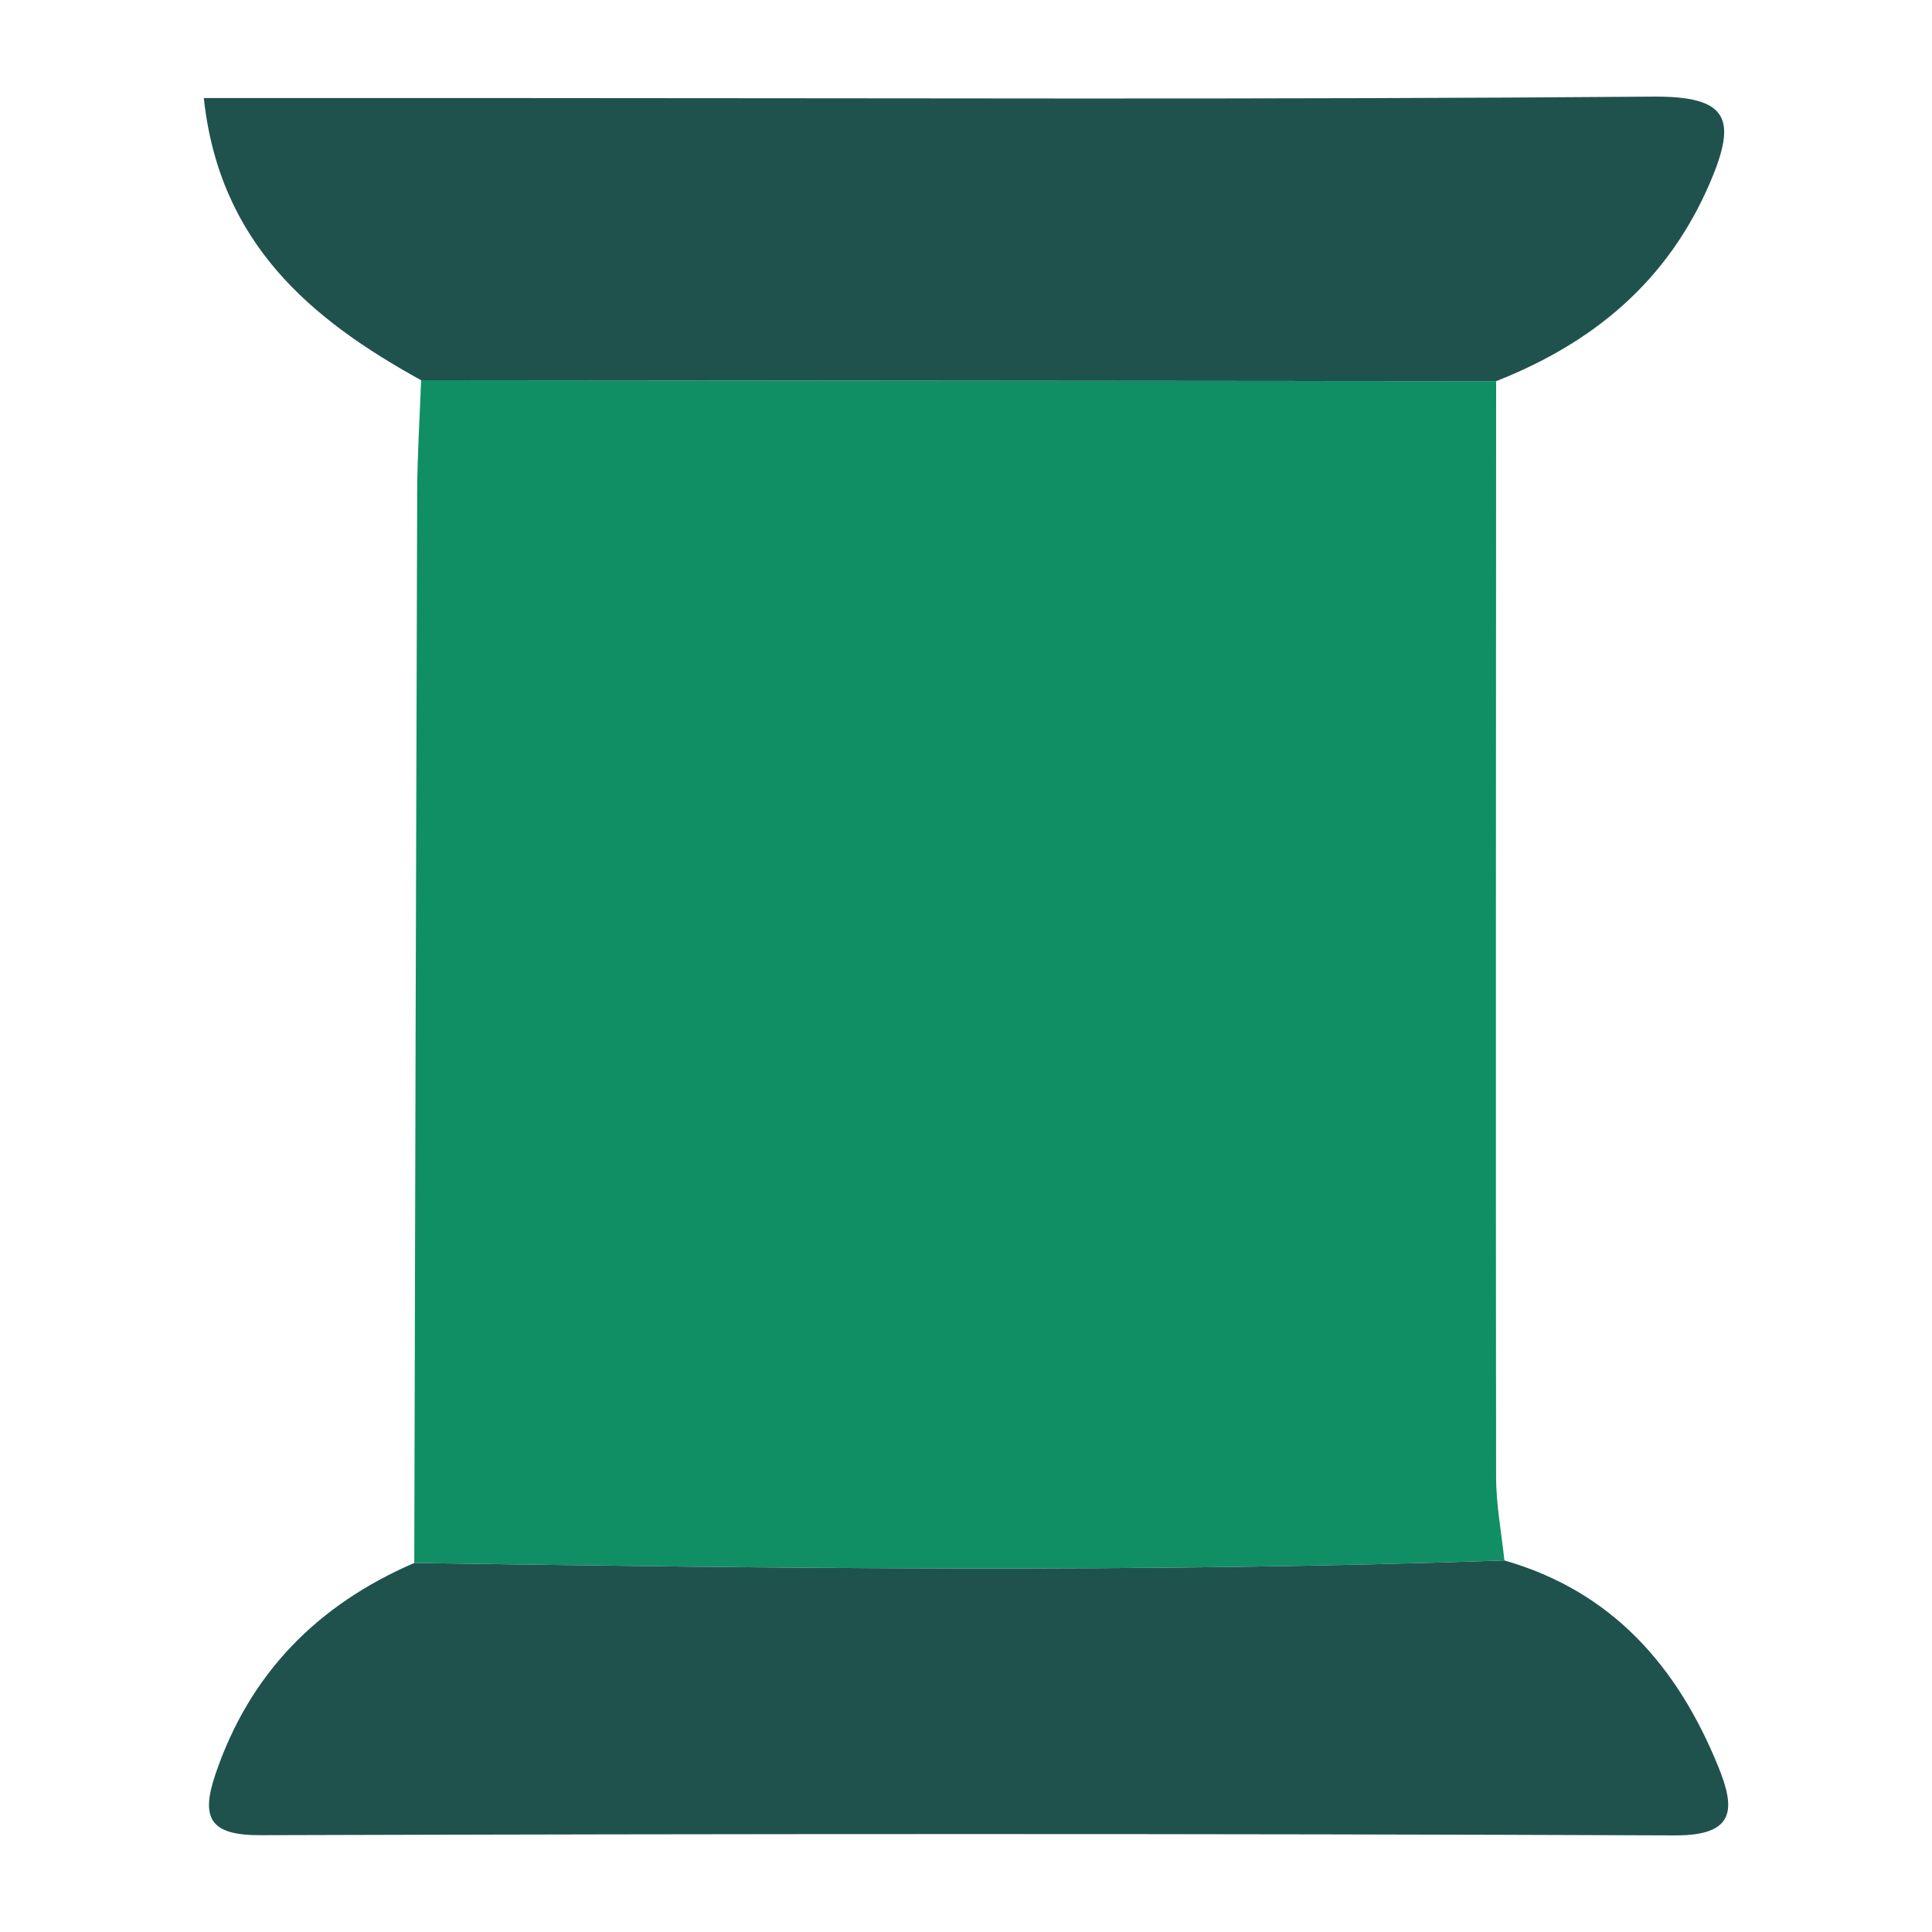
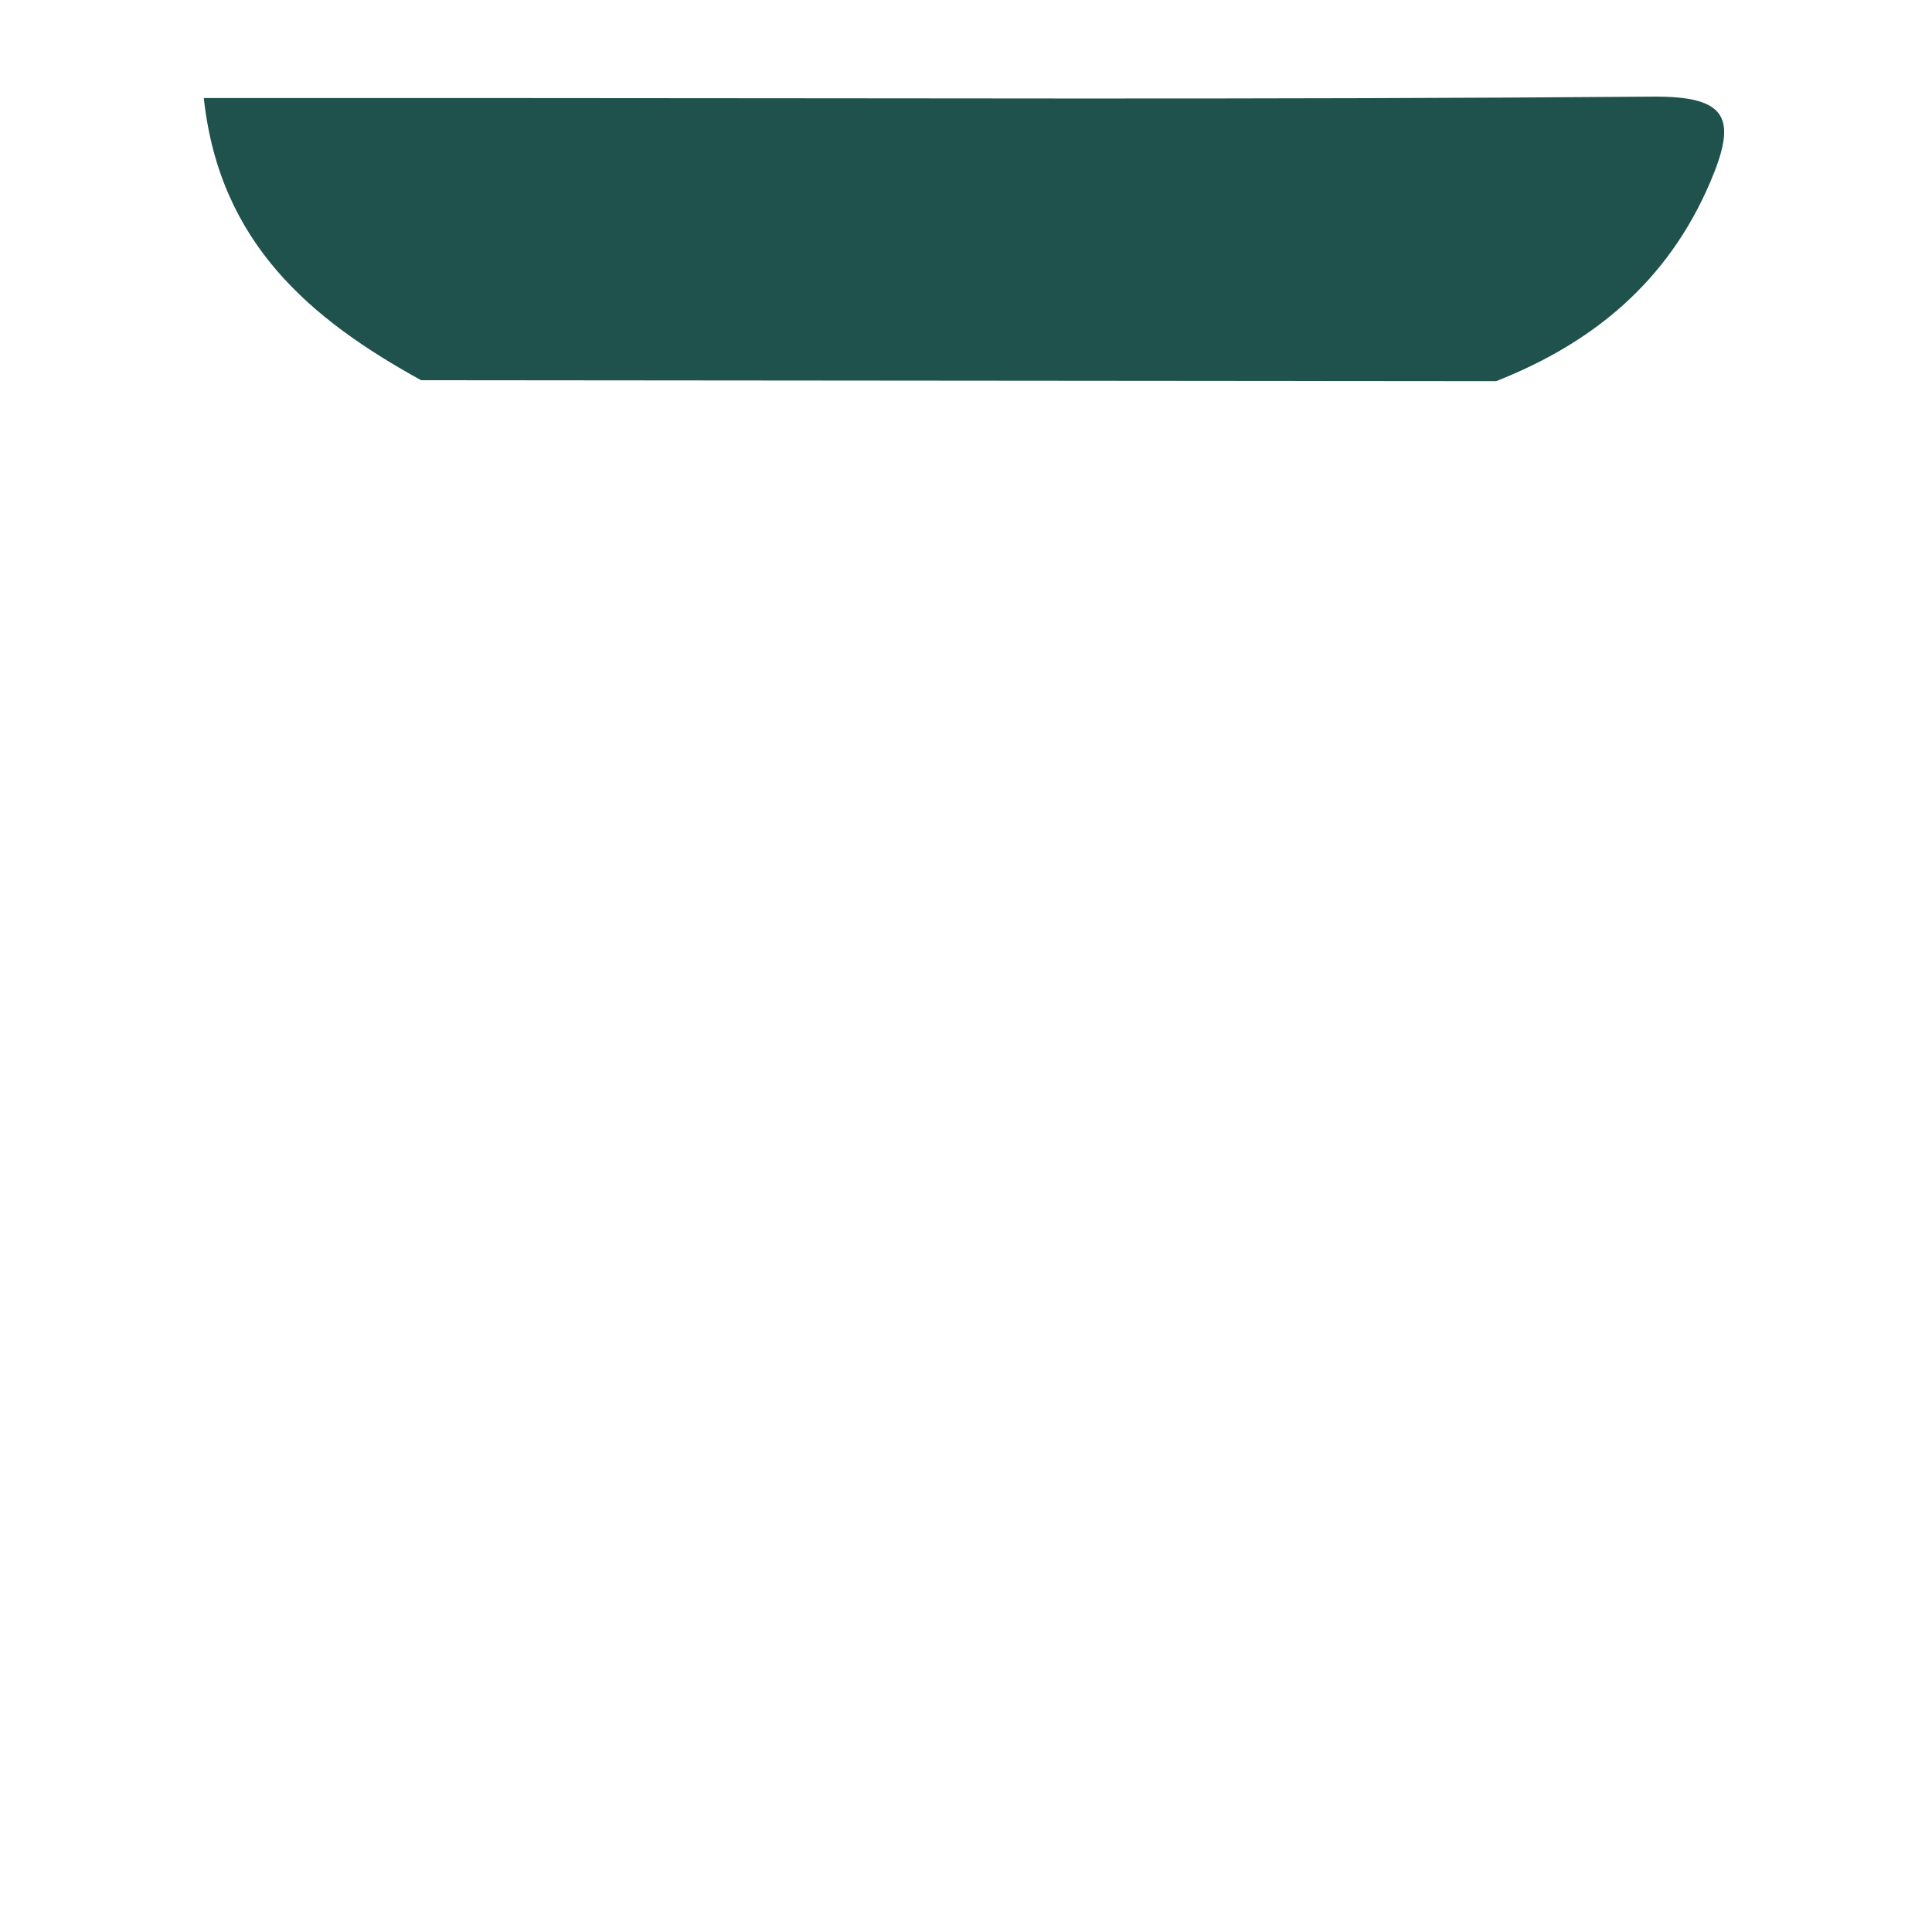
<svg xmlns="http://www.w3.org/2000/svg" version="1.1" id="Layer_1" x="0px" y="0px" width="200px" height="200px" viewBox="0 0 200 200" enable-background="new 0 0 200 200" xml:space="preserve">
-   <rect x="-207.667" width="200" height="200" />
  <g>
-     <path fill="#108F65" d="M154.88,39.458c-0.014,37.826-0.048,75.651-0.004,113.476c0.003,2.867,0.559,5.734,0.859,8.602   c-37.613,1.31-75.231,0.819-112.85,0.259c0.095-36.935,0.178-73.871,0.302-110.806c0.013-3.877,0.265-7.753,0.407-11.628   C80.69,39.394,117.785,39.426,154.88,39.458z" />
    <path fill="#20524D" d="M154.88,39.458c-37.095-0.032-74.19-0.064-111.285-0.097C32.147,33.049,22.718,25.16,21.097,10.15   c10.628,0,20.939,0,31.249,0c39.583,0,79.168,0.175,118.749-0.148c7.865-0.064,8.737,2.328,5.938,8.875   C172.651,29.126,164.945,35.493,154.88,39.458z" />
-     <path fill="#20524D" d="M42.886,161.796c37.619,0.56,75.237,1.051,112.85-0.259c11.169,3.195,17.949,10.999,22.157,21.388   c1.716,4.238,1.848,7.1-4.486,7.075c-48.828-0.195-97.658-0.166-146.486-0.022c-5.197,0.015-6.156-1.776-4.622-6.301   C25.845,173.211,32.877,166.12,42.886,161.796z" />
  </g>
</svg>